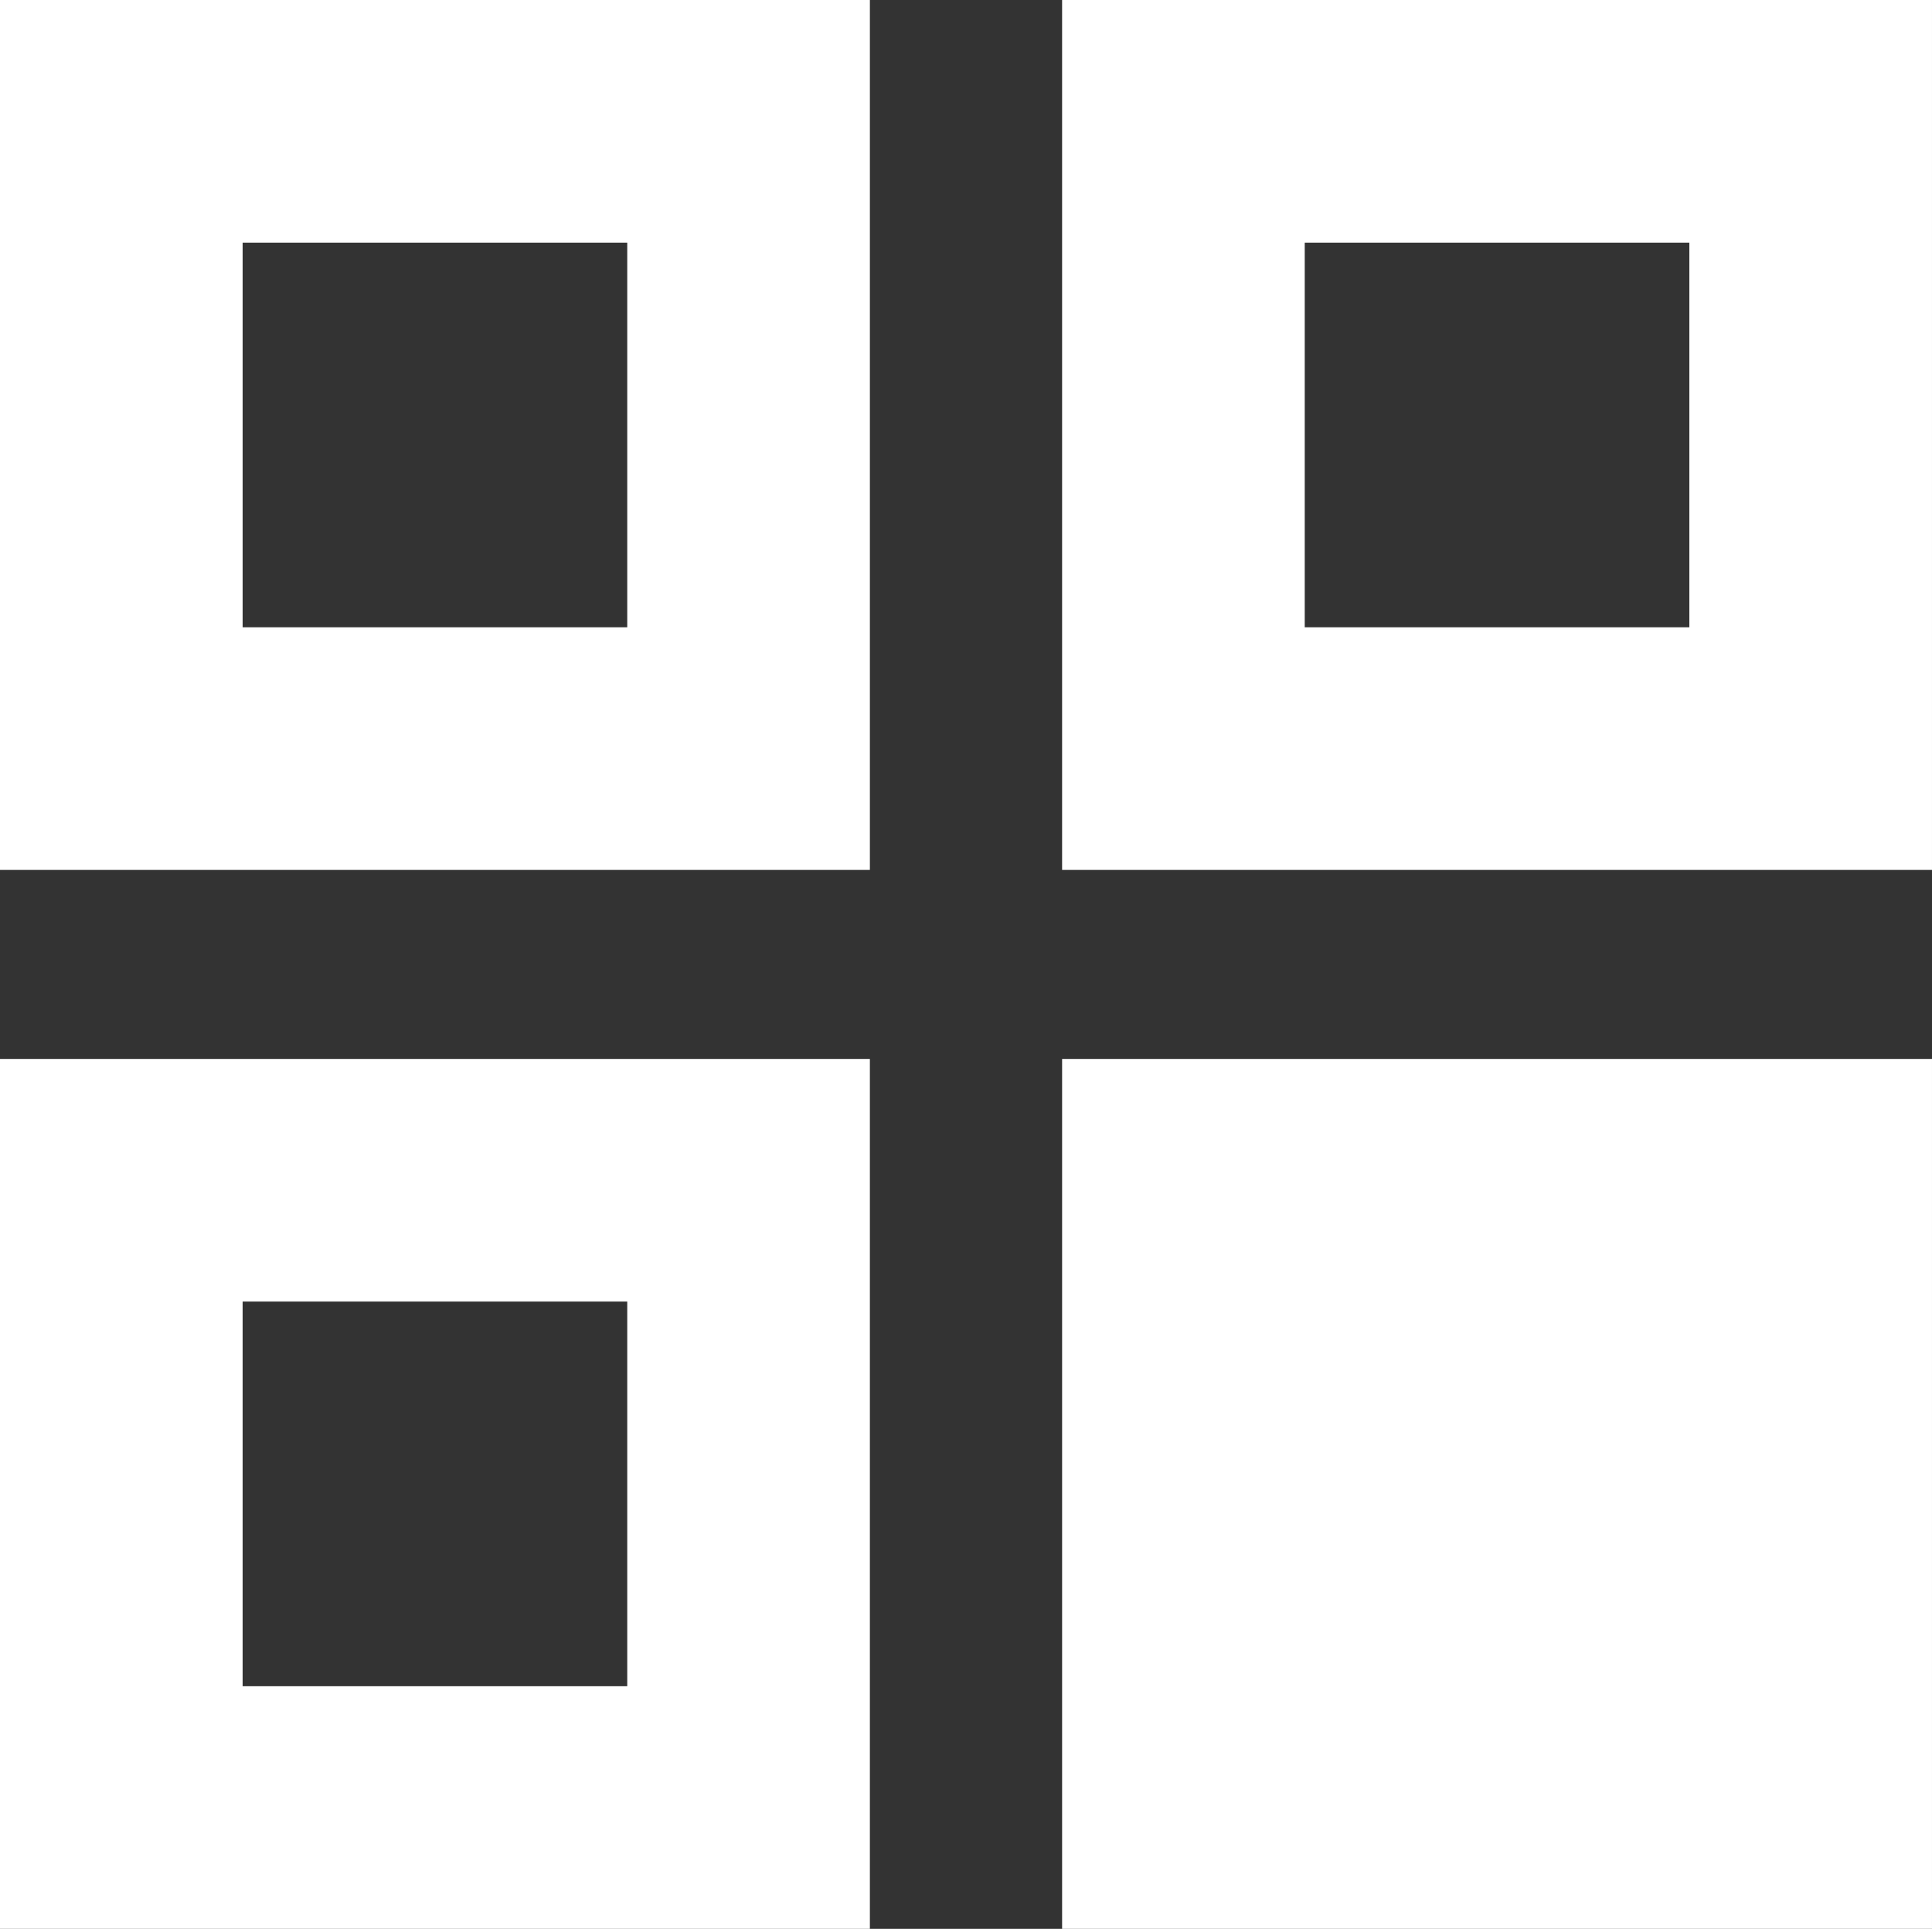
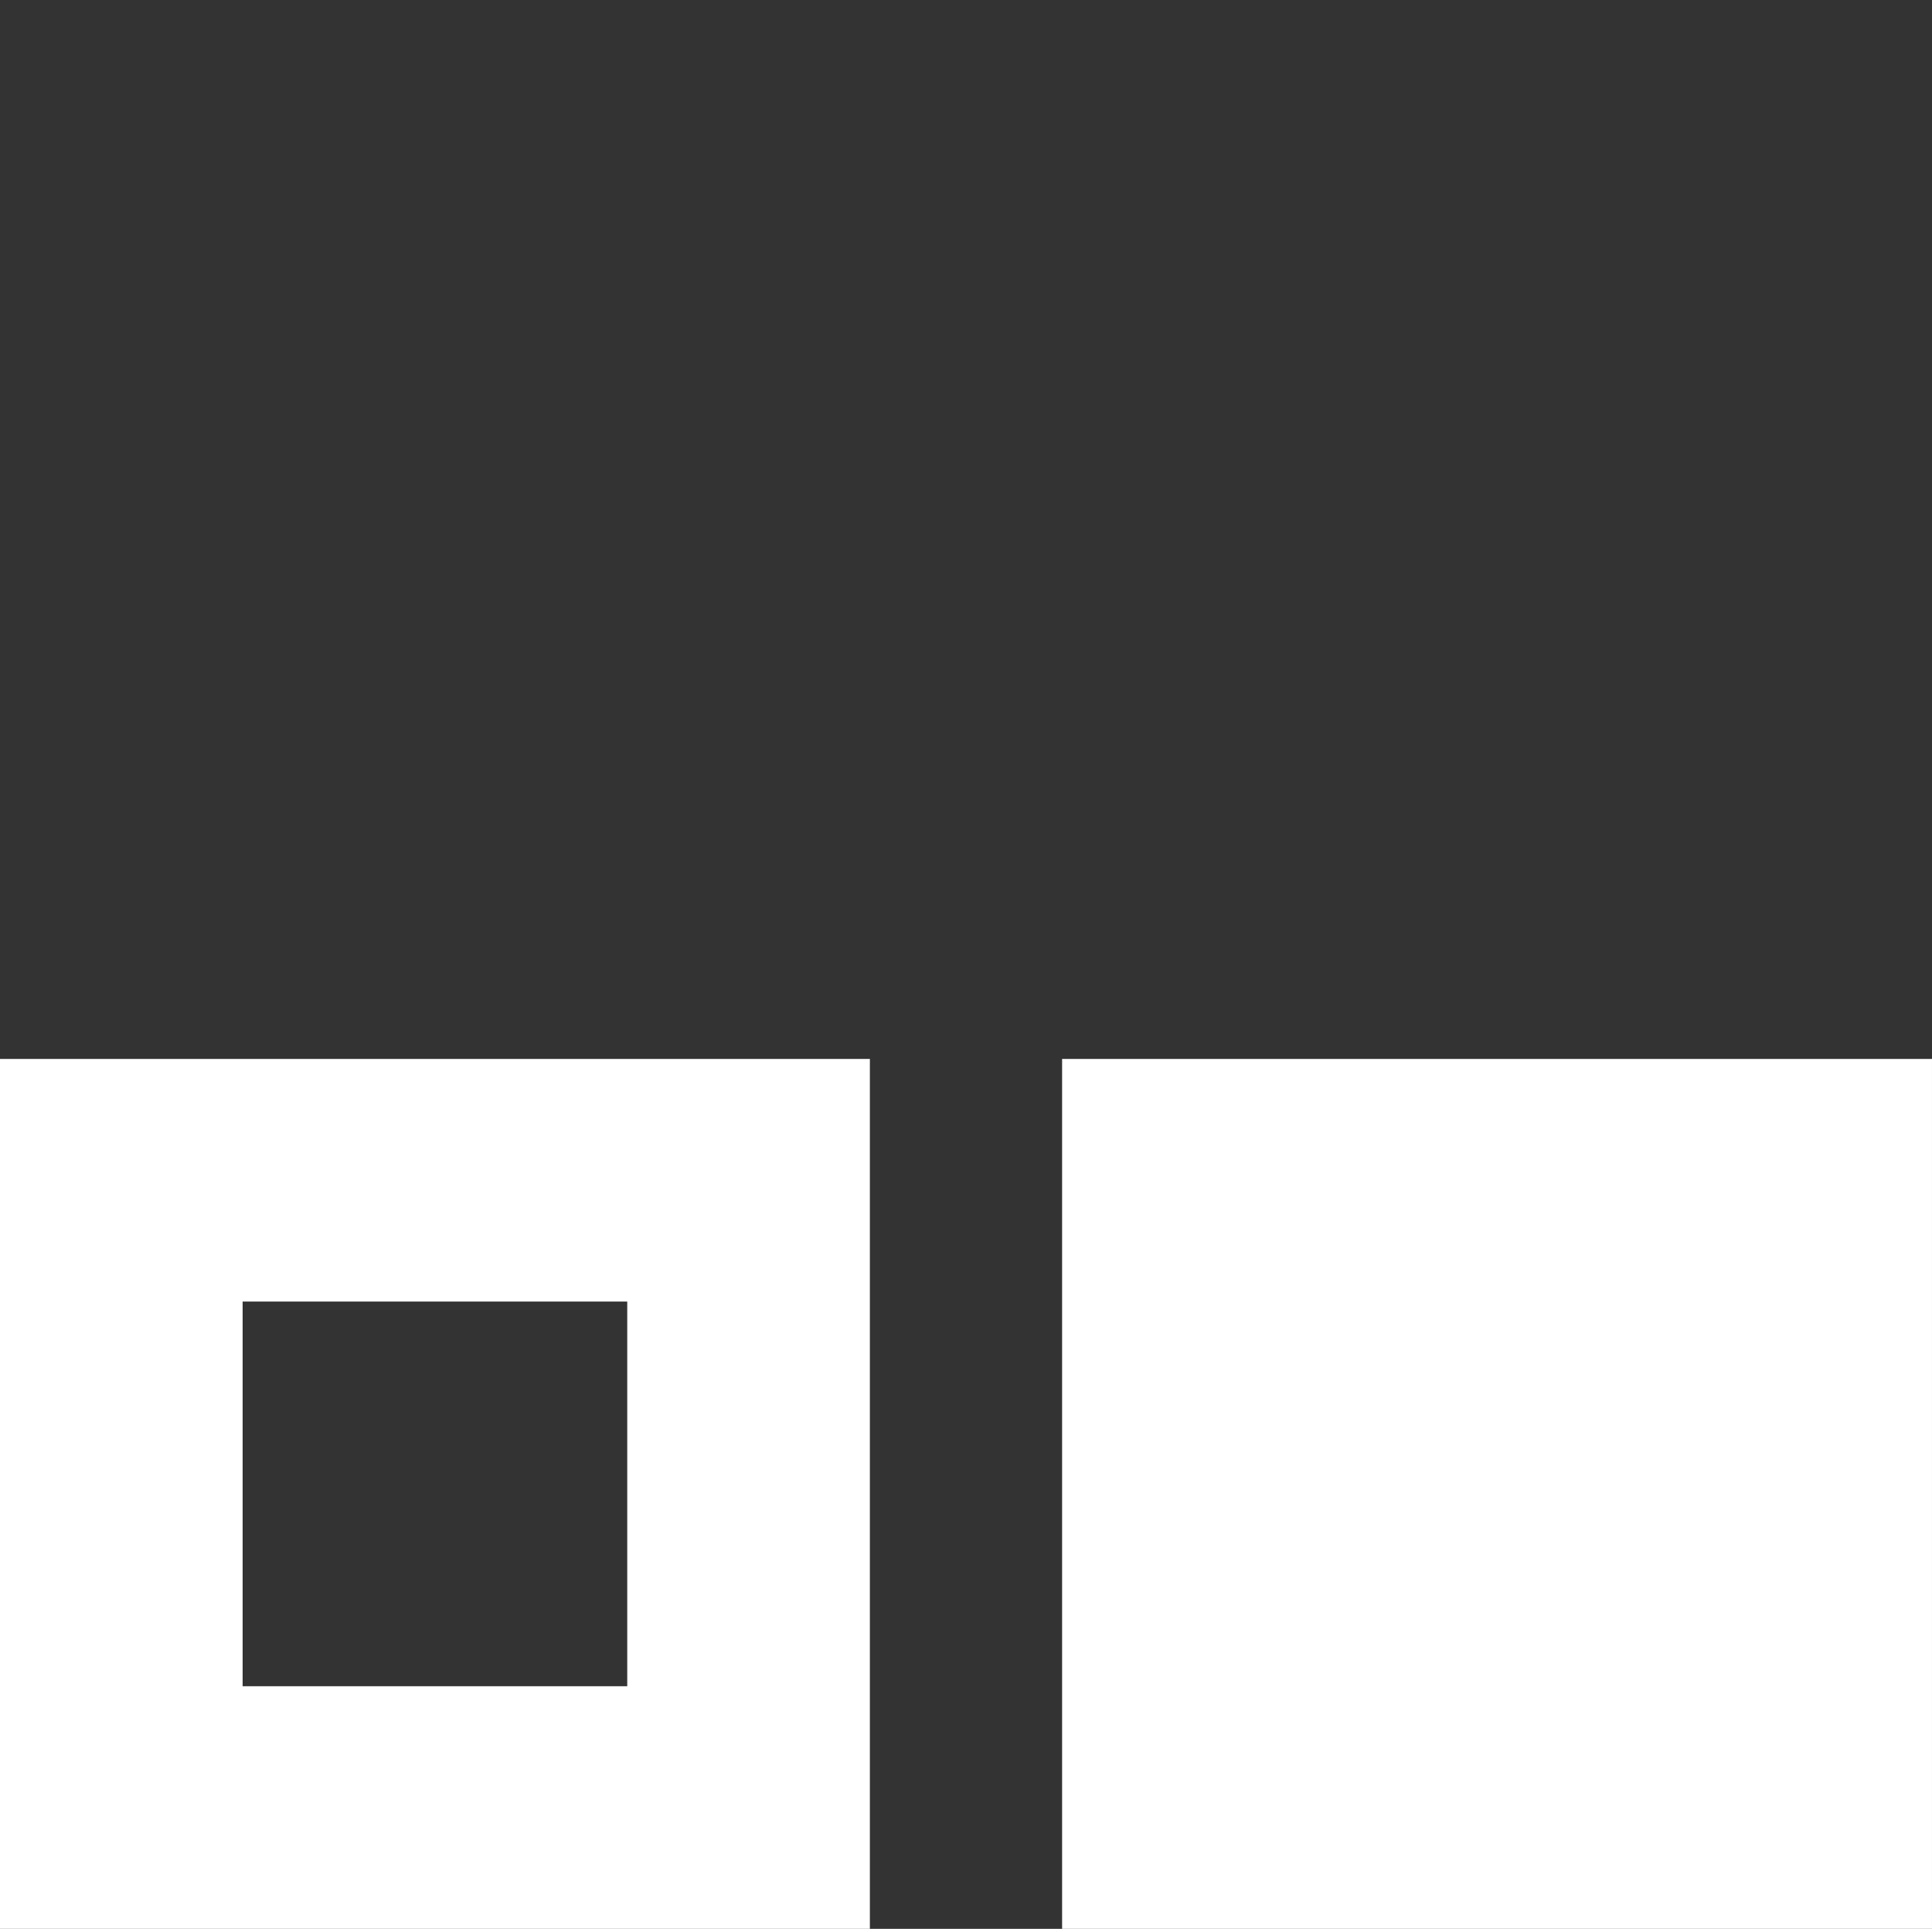
<svg xmlns="http://www.w3.org/2000/svg" xmlns:ns1="http://www.inkscape.org/namespaces/inkscape" xmlns:ns2="http://sodipodi.sourceforge.net/DTD/sodipodi-0.dtd" width="98.409mm" height="98.244mm" viewBox="0 0 98.409 98.244" version="1.1" id="svg1060" ns1:version="1.1.1 (3bf5ae0, 2021-09-20)" ns2:docname="MF_Datablocks-icon.svg">
  <rect x="0" y="0" width="98.409" height="98.244" fill="#333333" stroke="none" />
  <ns2:namedview id="namedview1062" pagecolor="#505050" bordercolor="#eeeeee" borderopacity="1" ns1:pageshadow="0" ns1:pageopacity="0" ns1:pagecheckerboard="0" ns1:document-units="mm" showgrid="false" fit-margin-top="0" fit-margin-left="0" fit-margin-right="0" fit-margin-bottom="0" ns1:zoom="0.77593294" ns1:cx="-201.0483" ns1:cy="159.80762" ns1:window-width="1916" ns1:window-height="933" ns1:window-x="0" ns1:window-y="145" ns1:window-maximized="1" ns1:current-layer="layer1" />
  <defs id="defs1057" />
  <g ns1:label="Layer 1" ns1:groupmode="layer" id="layer1" transform="translate(-40.854,-106.241)">
-     <rect style="fill:none;fill-opacity:1;stroke:white;stroke-width:12.359;stroke-miterlimit:10;stroke-dasharray:none;stroke-opacity:1" id="rect2182" width="31.95" height="31.95" x="101.133" y="112.42" />
-     <rect style="fill:none;fill-opacity:1;stroke:white;stroke-width:12.359;stroke-miterlimit:10;stroke-dasharray:none;stroke-opacity:1" id="rect2182-5" width="31.95" height="31.95" x="47.033" y="112.42" />
    <rect style="fill:none;fill-opacity:1;stroke:white;stroke-width:12.359;stroke-miterlimit:10;stroke-dasharray:none;stroke-opacity:1" id="rect2182-58" width="31.95" height="31.95" x="47.033" y="166.356" />
    <rect style="fill:white;fill-opacity:1;stroke:white;stroke-width:12.359;stroke-miterlimit:10;stroke-dasharray:none;stroke-opacity:1" id="rect2182-7" width="31.95" height="31.95" x="101.133" y="166.356" />
  </g>
</svg>